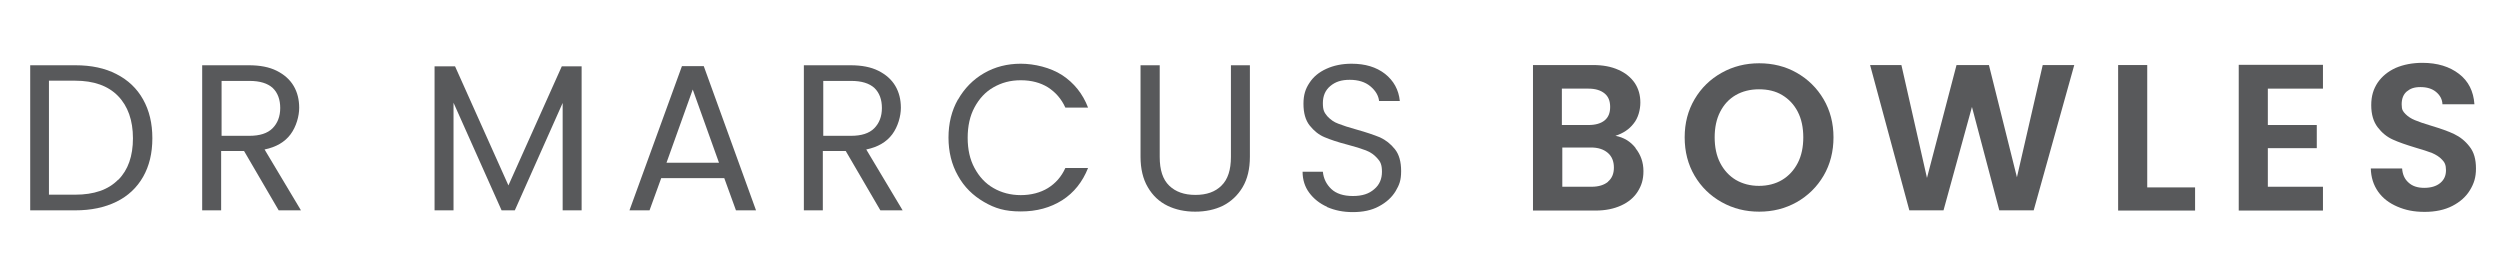
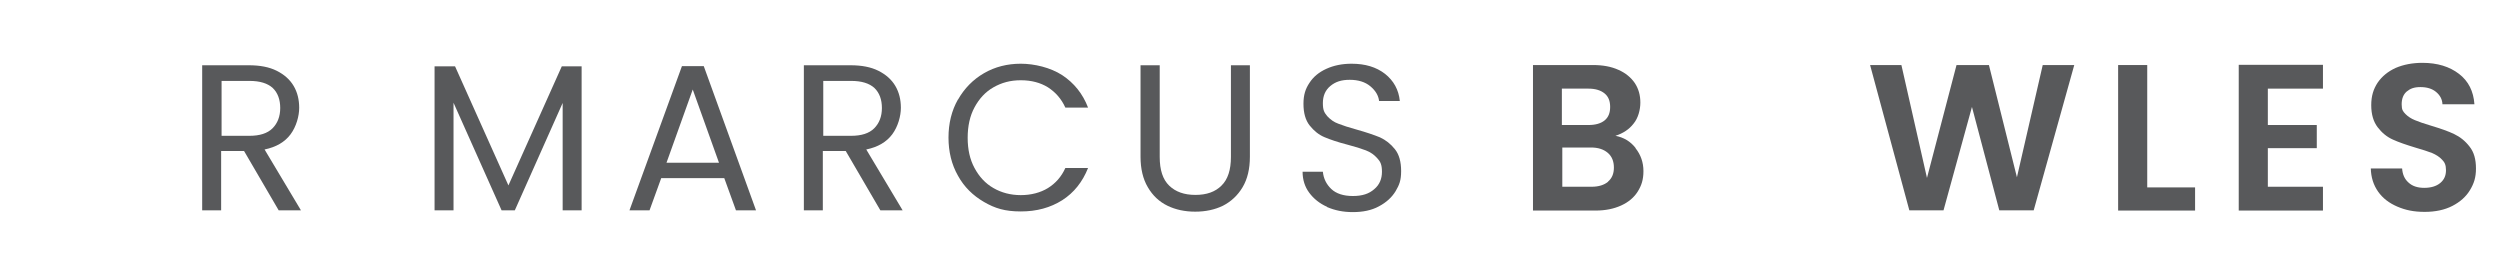
<svg xmlns="http://www.w3.org/2000/svg" id="Layer_1" version="1.1" viewBox="0 0 1133.9 125.5">
  <defs>
    <style>
      .st0 {
        fill: #58595b;
      }
    </style>
  </defs>
-   <path class="st0" d="M52.8,33.6c5.3,2.7,9.3,6.5,12.1,11.5,2.8,5,4.2,10.8,4.2,17.6s-1.4,12.6-4.2,17.5c-2.8,4.9-6.8,8.7-12.1,11.3-5.3,2.6-11.5,3.9-18.6,3.9H13.7V29.6h20.5c7.2,0,13.4,1.3,18.6,4ZM53.6,81.6c4.5-4.5,6.7-10.8,6.7-18.9s-2.3-14.6-6.8-19.2c-4.5-4.6-11-6.9-19.4-6.9h-11.9v51.7h11.9c8.5,0,15-2.2,19.5-6.8Z" />
  <path class="st0" d="M126.4,95.4l-15.7-26.9h-10.4v26.9h-8.6V29.6h21.2c5,0,9.2.8,12.6,2.5,3.4,1.7,6,4,7.7,6.9,1.7,2.9,2.5,6.2,2.5,9.9s-1.3,8.5-3.9,12c-2.6,3.5-6.5,5.8-11.8,6.9l16.5,27.6h-10.3ZM100.4,61.6h12.7c4.7,0,8.2-1.1,10.5-3.4,2.3-2.3,3.5-5.4,3.5-9.2s-1.1-6.9-3.4-9.1c-2.3-2.1-5.8-3.2-10.5-3.2h-12.7v24.9Z" />
  <path class="st0" d="M263.8,30.1v65.3h-8.6v-48.7l-21.7,48.7h-6l-21.8-48.8v48.8h-8.6V30.1h9.3l24.2,54,24.2-54h9.2Z" />
  <path class="st0" d="M328.6,80.8h-28.7l-5.3,14.6h-9.1l23.8-65.4h9.9l23.7,65.4h-9.1l-5.3-14.6ZM326.1,73.8l-11.9-33.2-11.9,33.2h23.8Z" />
  <path class="st0" d="M399.3,95.4l-15.7-26.9h-10.4v26.9h-8.6V29.6h21.2c5,0,9.2.8,12.6,2.5,3.4,1.7,6,4,7.7,6.9,1.7,2.9,2.5,6.2,2.5,9.9s-1.3,8.5-3.9,12c-2.6,3.5-6.5,5.8-11.8,6.9l16.5,27.6h-10.3ZM373.3,61.6h12.7c4.7,0,8.2-1.1,10.5-3.4,2.3-2.3,3.5-5.4,3.5-9.2s-1.1-6.9-3.4-9.1c-2.3-2.1-5.8-3.2-10.5-3.2h-12.7v24.9Z" />
  <path class="st0" d="M434.5,45.2c2.9-5.1,6.8-9.1,11.8-12,5-2.9,10.6-4.3,16.7-4.3s13.4,1.7,18.8,5.2c5.3,3.5,9.3,8.4,11.7,14.7h-10.3c-1.8-4-4.5-7-7.9-9.2-3.4-2.1-7.5-3.2-12.3-3.2s-8.7,1.1-12.4,3.2c-3.7,2.1-6.5,5.2-8.6,9.1-2.1,3.9-3.1,8.5-3.1,13.8s1,9.8,3.1,13.7c2.1,3.9,4.9,7,8.6,9.1,3.6,2.1,7.8,3.2,12.4,3.2s8.9-1.1,12.3-3.2c3.4-2.1,6.1-5.1,7.9-9.1h10.3c-2.5,6.3-6.4,11.2-11.7,14.6-5.4,3.4-11.6,5.1-18.8,5.1s-11.7-1.4-16.7-4.3c-5-2.9-9-6.8-11.8-11.9-2.9-5.1-4.3-10.9-4.3-17.3s1.4-12.2,4.3-17.3Z" />
  <path class="st0" d="M526,29.6v41.6c0,5.9,1.4,10.2,4.3,13,2.9,2.8,6.8,4.2,11.9,4.2s9-1.4,11.8-4.2c2.9-2.8,4.3-7.2,4.3-13V29.6h8.6v41.5c0,5.5-1.1,10.1-3.3,13.8-2.2,3.7-5.2,6.5-8.9,8.4-3.7,1.8-7.9,2.7-12.6,2.7s-8.9-.9-12.6-2.7c-3.7-1.8-6.7-4.6-8.9-8.4-2.2-3.7-3.3-8.4-3.3-13.8V29.6h8.6Z" />
  <path class="st0" d="M601.9,93.8c-3.4-1.5-6.1-3.7-8.1-6.4-2-2.7-3-5.9-3-9.5h9.2c.3,3.1,1.6,5.7,3.8,7.8,2.2,2.1,5.5,3.2,9.8,3.2s7.3-1,9.7-3.1c2.4-2,3.5-4.7,3.5-7.9s-.7-4.6-2.1-6.1c-1.4-1.6-3.1-2.8-5.2-3.6-2.1-.8-4.9-1.7-8.4-2.6-4.3-1.1-7.8-2.3-10.4-3.4-2.6-1.1-4.8-2.9-6.7-5.3-1.9-2.4-2.8-5.7-2.8-9.8s.9-6.8,2.7-9.5c1.8-2.8,4.4-4.9,7.7-6.4,3.3-1.5,7.1-2.3,11.4-2.3,6.2,0,11.2,1.5,15.2,4.6,3.9,3.1,6.2,7.2,6.7,12.3h-9.4c-.3-2.5-1.6-4.7-4-6.7-2.3-1.9-5.4-2.9-9.3-2.9s-6.5.9-8.8,2.8c-2.3,1.9-3.4,4.5-3.4,7.8s.7,4.3,2,5.9c1.4,1.5,3,2.7,5,3.4,2,.8,4.8,1.7,8.4,2.7,4.3,1.2,7.8,2.4,10.5,3.5,2.6,1.2,4.9,3,6.8,5.4,1.9,2.4,2.8,5.7,2.8,9.9s-.8,6.2-2.5,9.1c-1.7,2.8-4.2,5.1-7.6,6.9-3.3,1.8-7.3,2.6-11.8,2.6s-8.2-.8-11.7-2.3Z" />
  <path class="st0" d="M741.8,67.2c2.4,3,3.6,6.5,3.6,10.4s-.9,6.6-2.6,9.3c-1.7,2.7-4.2,4.8-7.5,6.3-3.3,1.5-7.1,2.3-11.6,2.3h-28.4V29.5h27.2c4.5,0,8.3.7,11.6,2.2,3.2,1.4,5.7,3.5,7.4,6,1.7,2.6,2.5,5.5,2.5,8.8s-1,7.1-3.1,9.6c-2,2.6-4.8,4.4-8.2,5.5,3.7.7,6.8,2.5,9.2,5.6ZM708.4,56.7h12.1c3.1,0,5.6-.7,7.3-2.1,1.7-1.4,2.5-3.4,2.5-6.1s-.8-4.7-2.5-6.1c-1.7-1.4-4.1-2.2-7.3-2.2h-12.1v16.5ZM729.3,82.4c1.8-1.5,2.7-3.6,2.7-6.4s-.9-5.1-2.8-6.7c-1.9-1.6-4.4-2.4-7.6-2.4h-13v17.8h13.3c3.2,0,5.7-.8,7.5-2.3Z" />
-   <path class="st0" d="M780.9,91.7c-5.2-2.9-9.3-6.9-12.3-12-3-5.1-4.5-10.9-4.5-17.4s1.5-12.2,4.5-17.3c3-5.1,7.1-9.1,12.3-12,5.2-2.9,10.8-4.3,17-4.3s11.9,1.4,17,4.3c5.1,2.9,9.2,6.9,12.2,12,3,5.1,4.5,10.9,4.5,17.3s-1.5,12.3-4.5,17.4c-3,5.1-7.1,9.1-12.2,12-5.2,2.9-10.8,4.3-17,4.3s-11.8-1.4-17-4.3ZM808.3,81.6c3-1.8,5.4-4.4,7.1-7.7,1.7-3.3,2.5-7.2,2.5-11.6s-.8-8.3-2.5-11.6c-1.7-3.3-4.1-5.8-7.1-7.6-3-1.8-6.5-2.6-10.5-2.6s-7.5.9-10.5,2.6c-3.1,1.8-5.4,4.3-7.1,7.6s-2.5,7.2-2.5,11.6.8,8.3,2.5,11.6c1.7,3.3,4.1,5.9,7.1,7.7,3.1,1.8,6.6,2.7,10.5,2.7s7.5-.9,10.5-2.7Z" />
  <path class="st0" d="M940.8,29.5l-18.4,65.9h-15.6l-12.4-46.9-12.9,46.9h-15.5c0,0-17.8-65.9-17.8-65.9h14.2l11.6,51.2,13.4-51.2h14.7l12.7,50.9,11.7-50.9h14.3Z" />
  <path class="st0" d="M973.9,85h21.7v10.5h-34.9V29.5h13.2v55.4Z" />
  <path class="st0" d="M1028.6,40.2v16.5h22.2v10.5h-22.2v17.5h25v10.8h-38.2V29.4h38.2v10.8h-25Z" />
  <path class="st0" d="M1087.3,93.7c-3.7-1.6-6.6-3.8-8.7-6.8-2.1-3-3.2-6.5-3.3-10.5h14.2c.2,2.7,1.1,4.8,2.9,6.4,1.7,1.6,4.1,2.4,7.1,2.4s5.5-.7,7.3-2.2c1.8-1.5,2.6-3.4,2.6-5.8s-.6-3.6-1.8-4.8c-1.2-1.3-2.7-2.2-4.5-3-1.8-.7-4.3-1.5-7.4-2.4-4.3-1.3-7.8-2.5-10.4-3.7-2.7-1.2-5-3.1-6.9-5.6-1.9-2.5-2.9-5.8-2.9-10s1-7.3,2.9-10.2c2-2.9,4.7-5.1,8.2-6.7,3.5-1.5,7.6-2.3,12.1-2.3,6.8,0,12.3,1.7,16.6,5s6.6,7.9,7,13.8h-14.5c-.1-2.3-1.1-4.1-2.9-5.6-1.8-1.5-4.2-2.2-7.1-2.2s-4.6.7-6.2,2c-1.5,1.3-2.3,3.2-2.3,5.8s.6,3.2,1.7,4.4c1.2,1.2,2.6,2.1,4.3,2.8,1.7.7,4.2,1.6,7.3,2.5,4.3,1.3,7.8,2.5,10.5,3.8,2.7,1.3,5,3.1,7,5.7,2,2.5,2.9,5.8,2.9,9.9s-.9,6.8-2.7,9.8c-1.8,3-4.5,5.4-8,7.2-3.5,1.8-7.7,2.7-12.6,2.7s-8.7-.8-12.4-2.4Z" />
</svg>